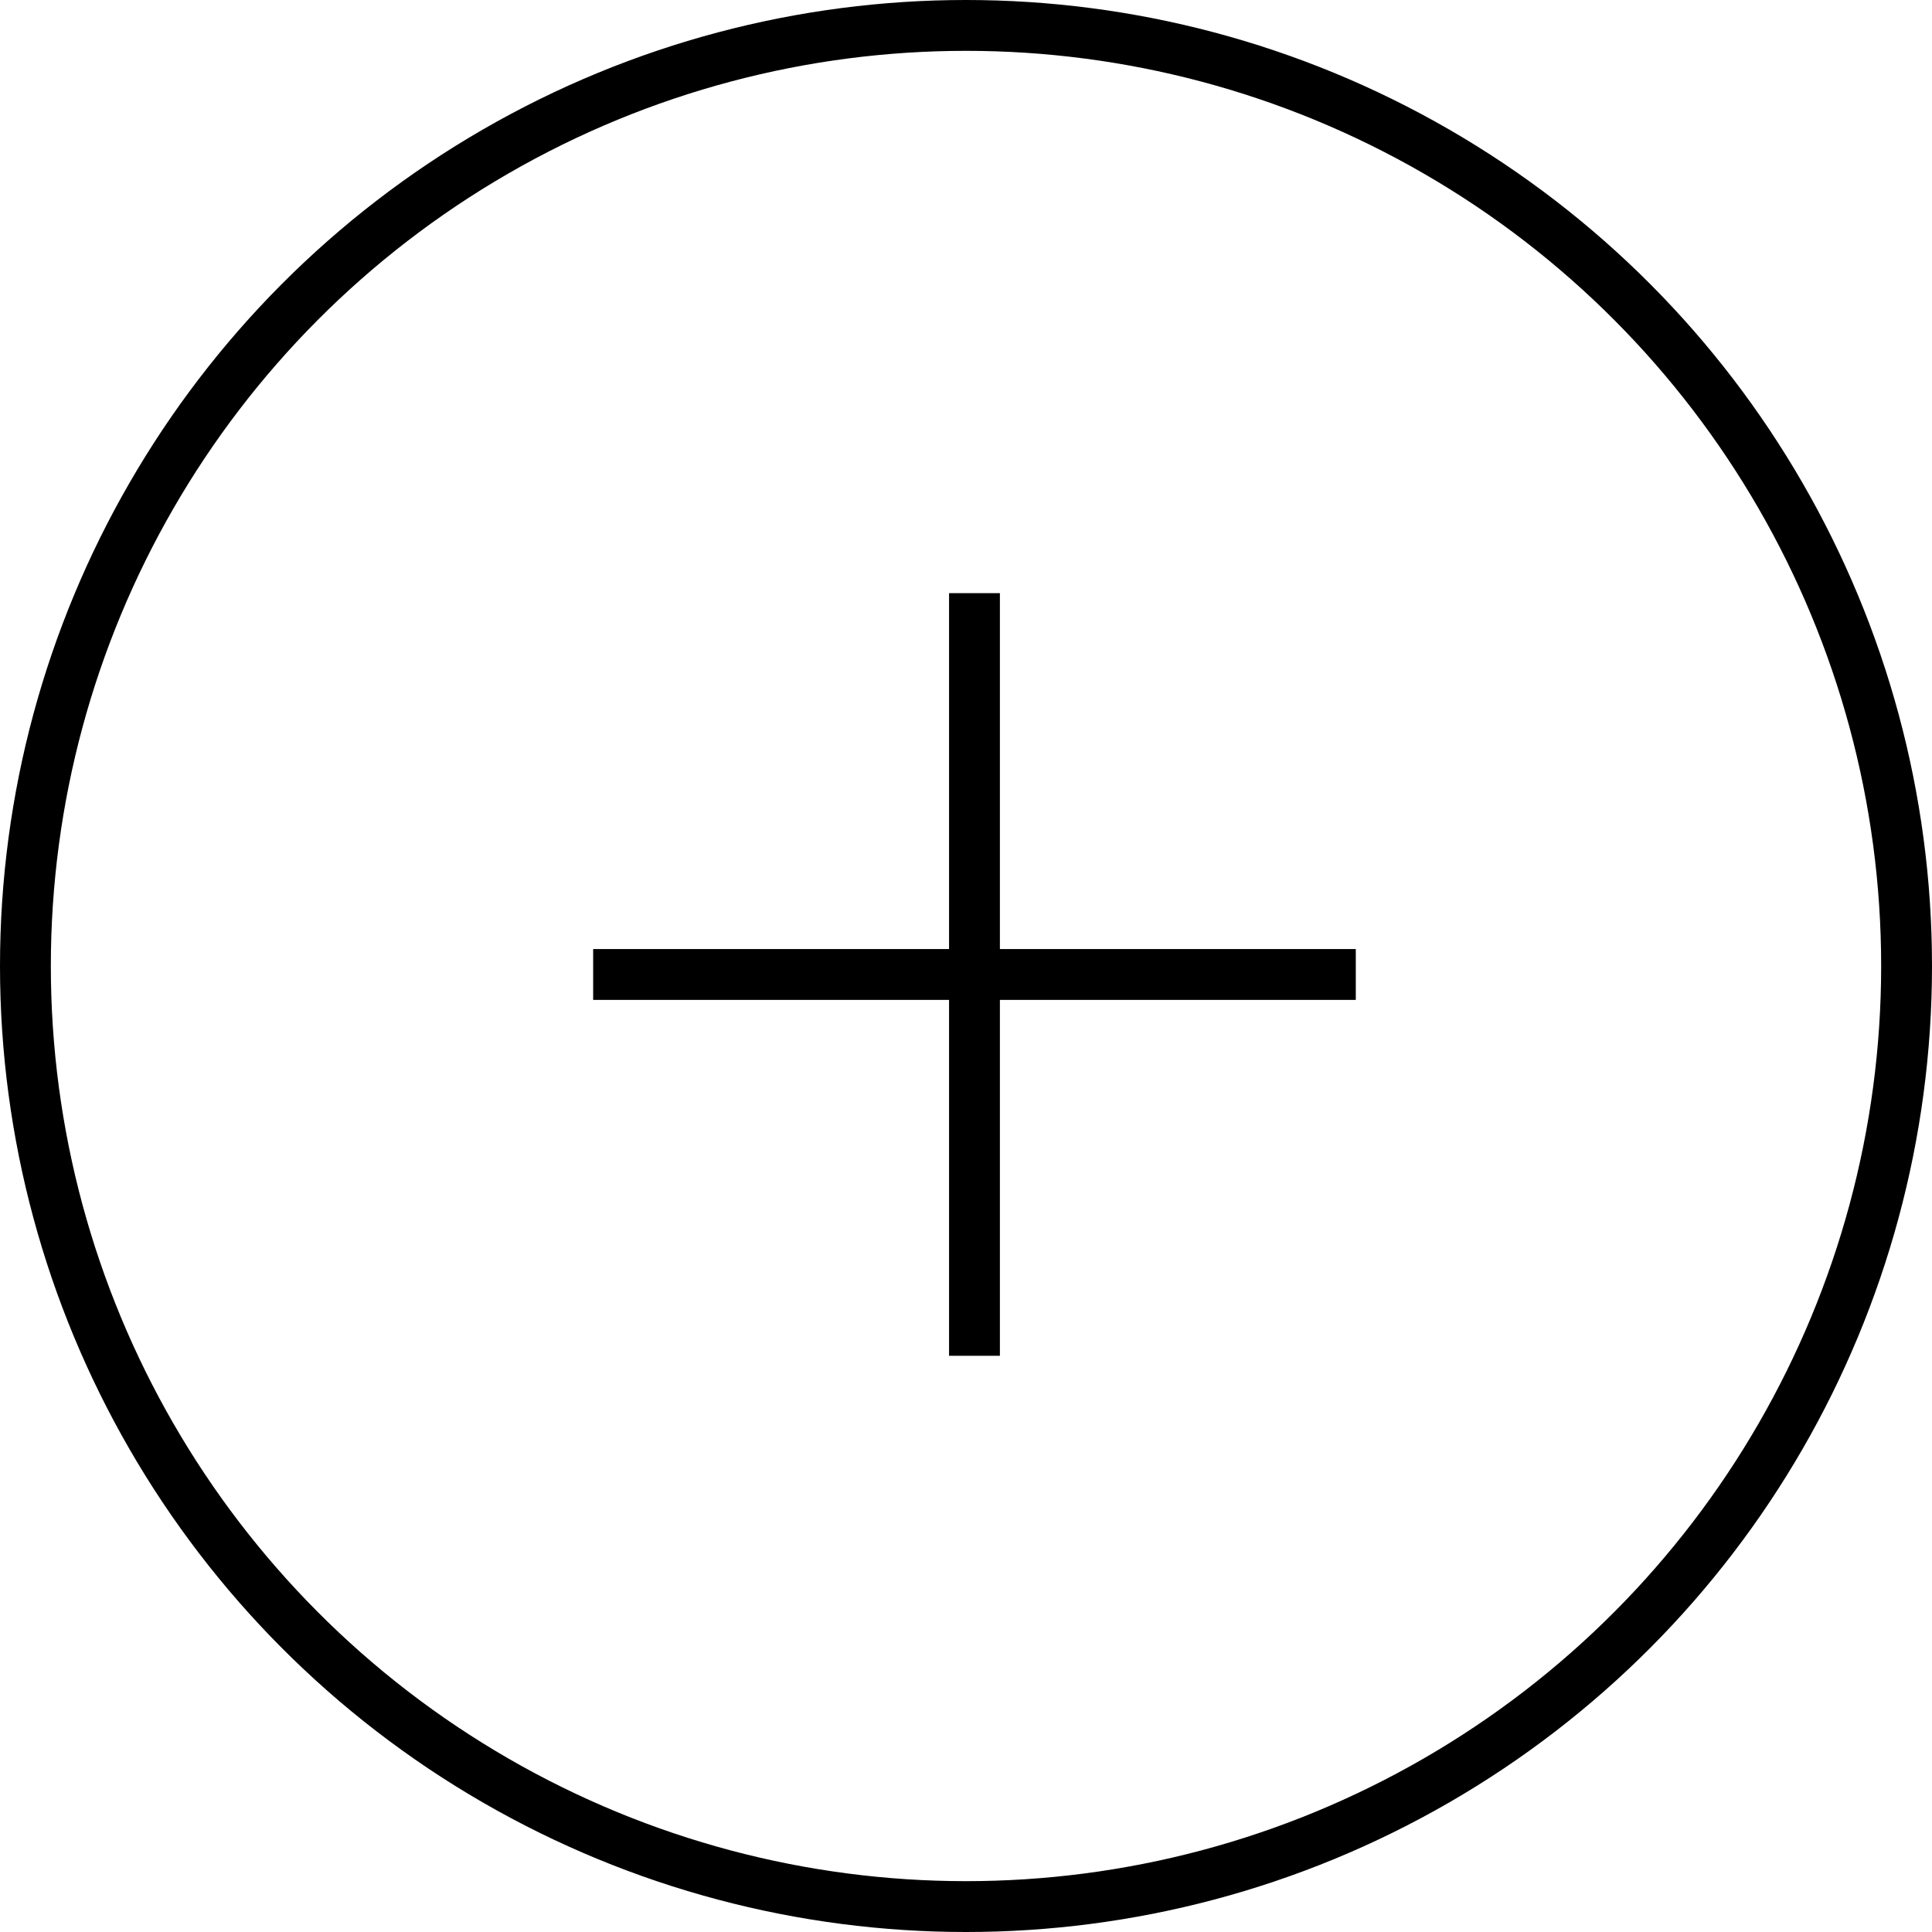
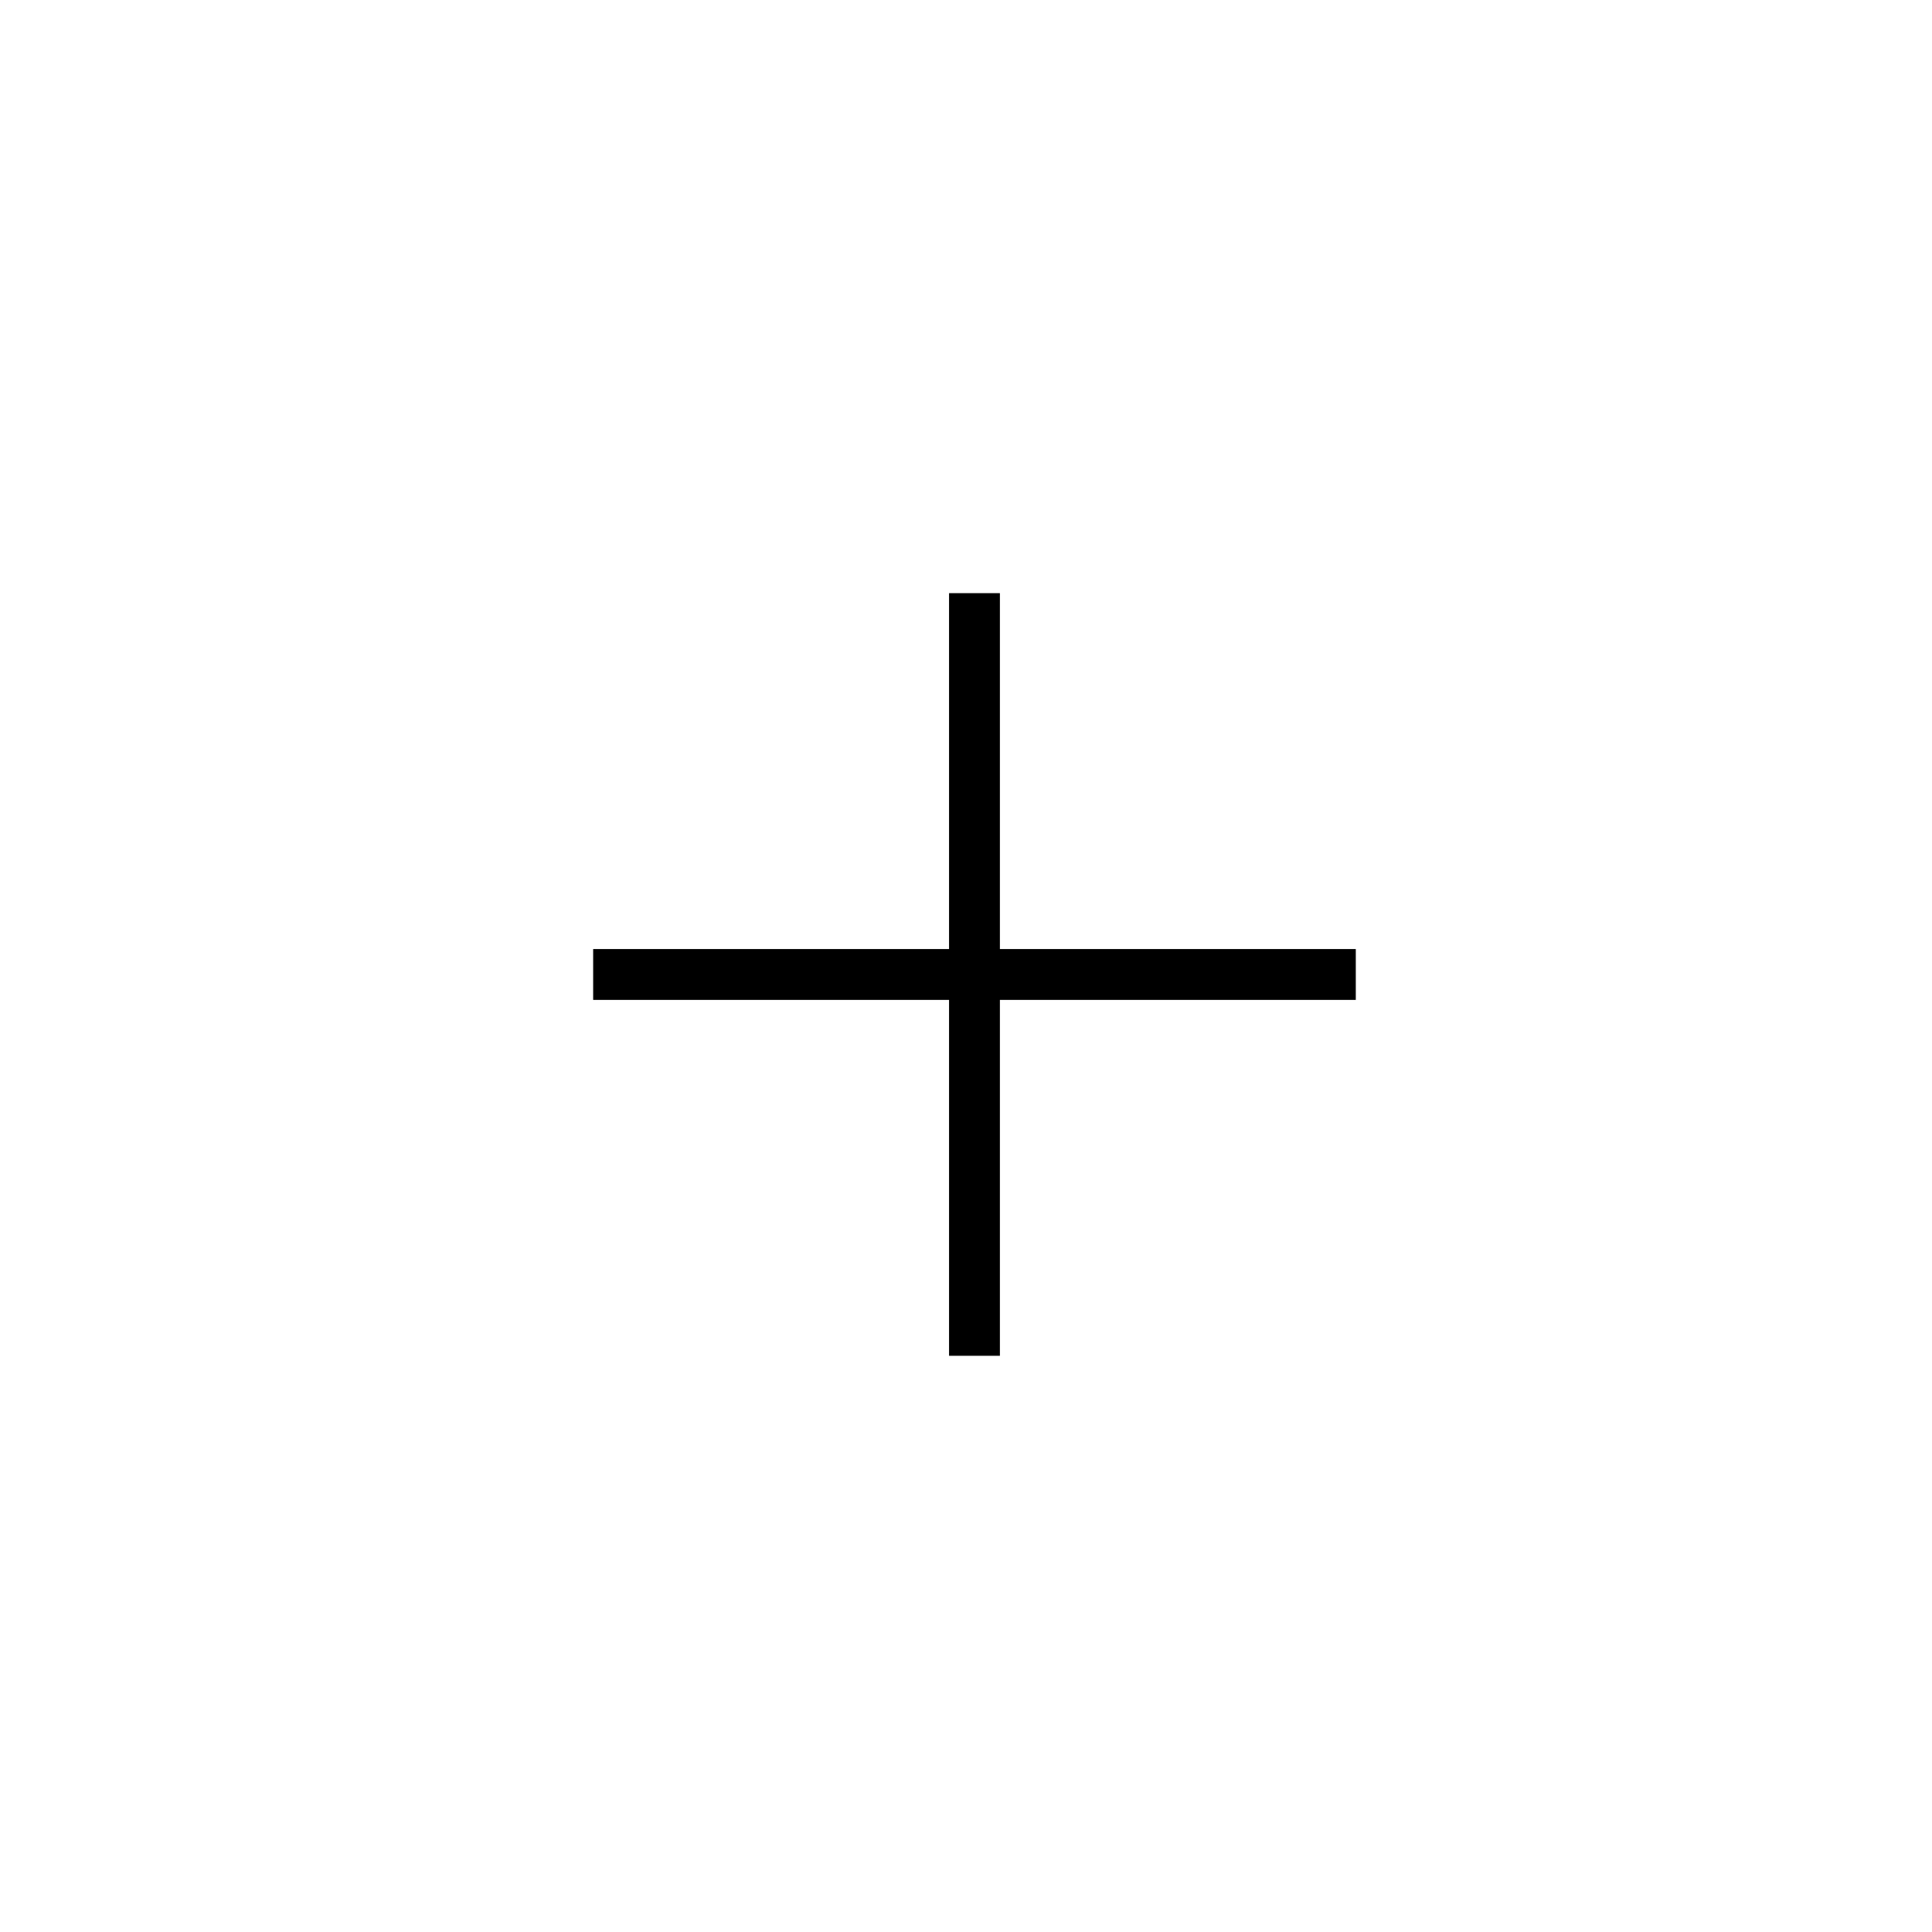
<svg xmlns="http://www.w3.org/2000/svg" id="Livello_1" data-name="Livello 1" viewBox="0 0 114 114">
  <defs>
    <style>
      .cls-1 {
        fill: none;
        stroke: #000;
        stroke-width: 3px;
      }
    </style>
  </defs>
-   <circle class="cls-1" cx="57" cy="57" r="55.5" />
  <line class="cls-1" x1="80" y1="57.5" x2="35" y2="57.5" />
  <line class="cls-1" x1="57.5" y1="35" x2="57.5" y2="80" />
</svg>